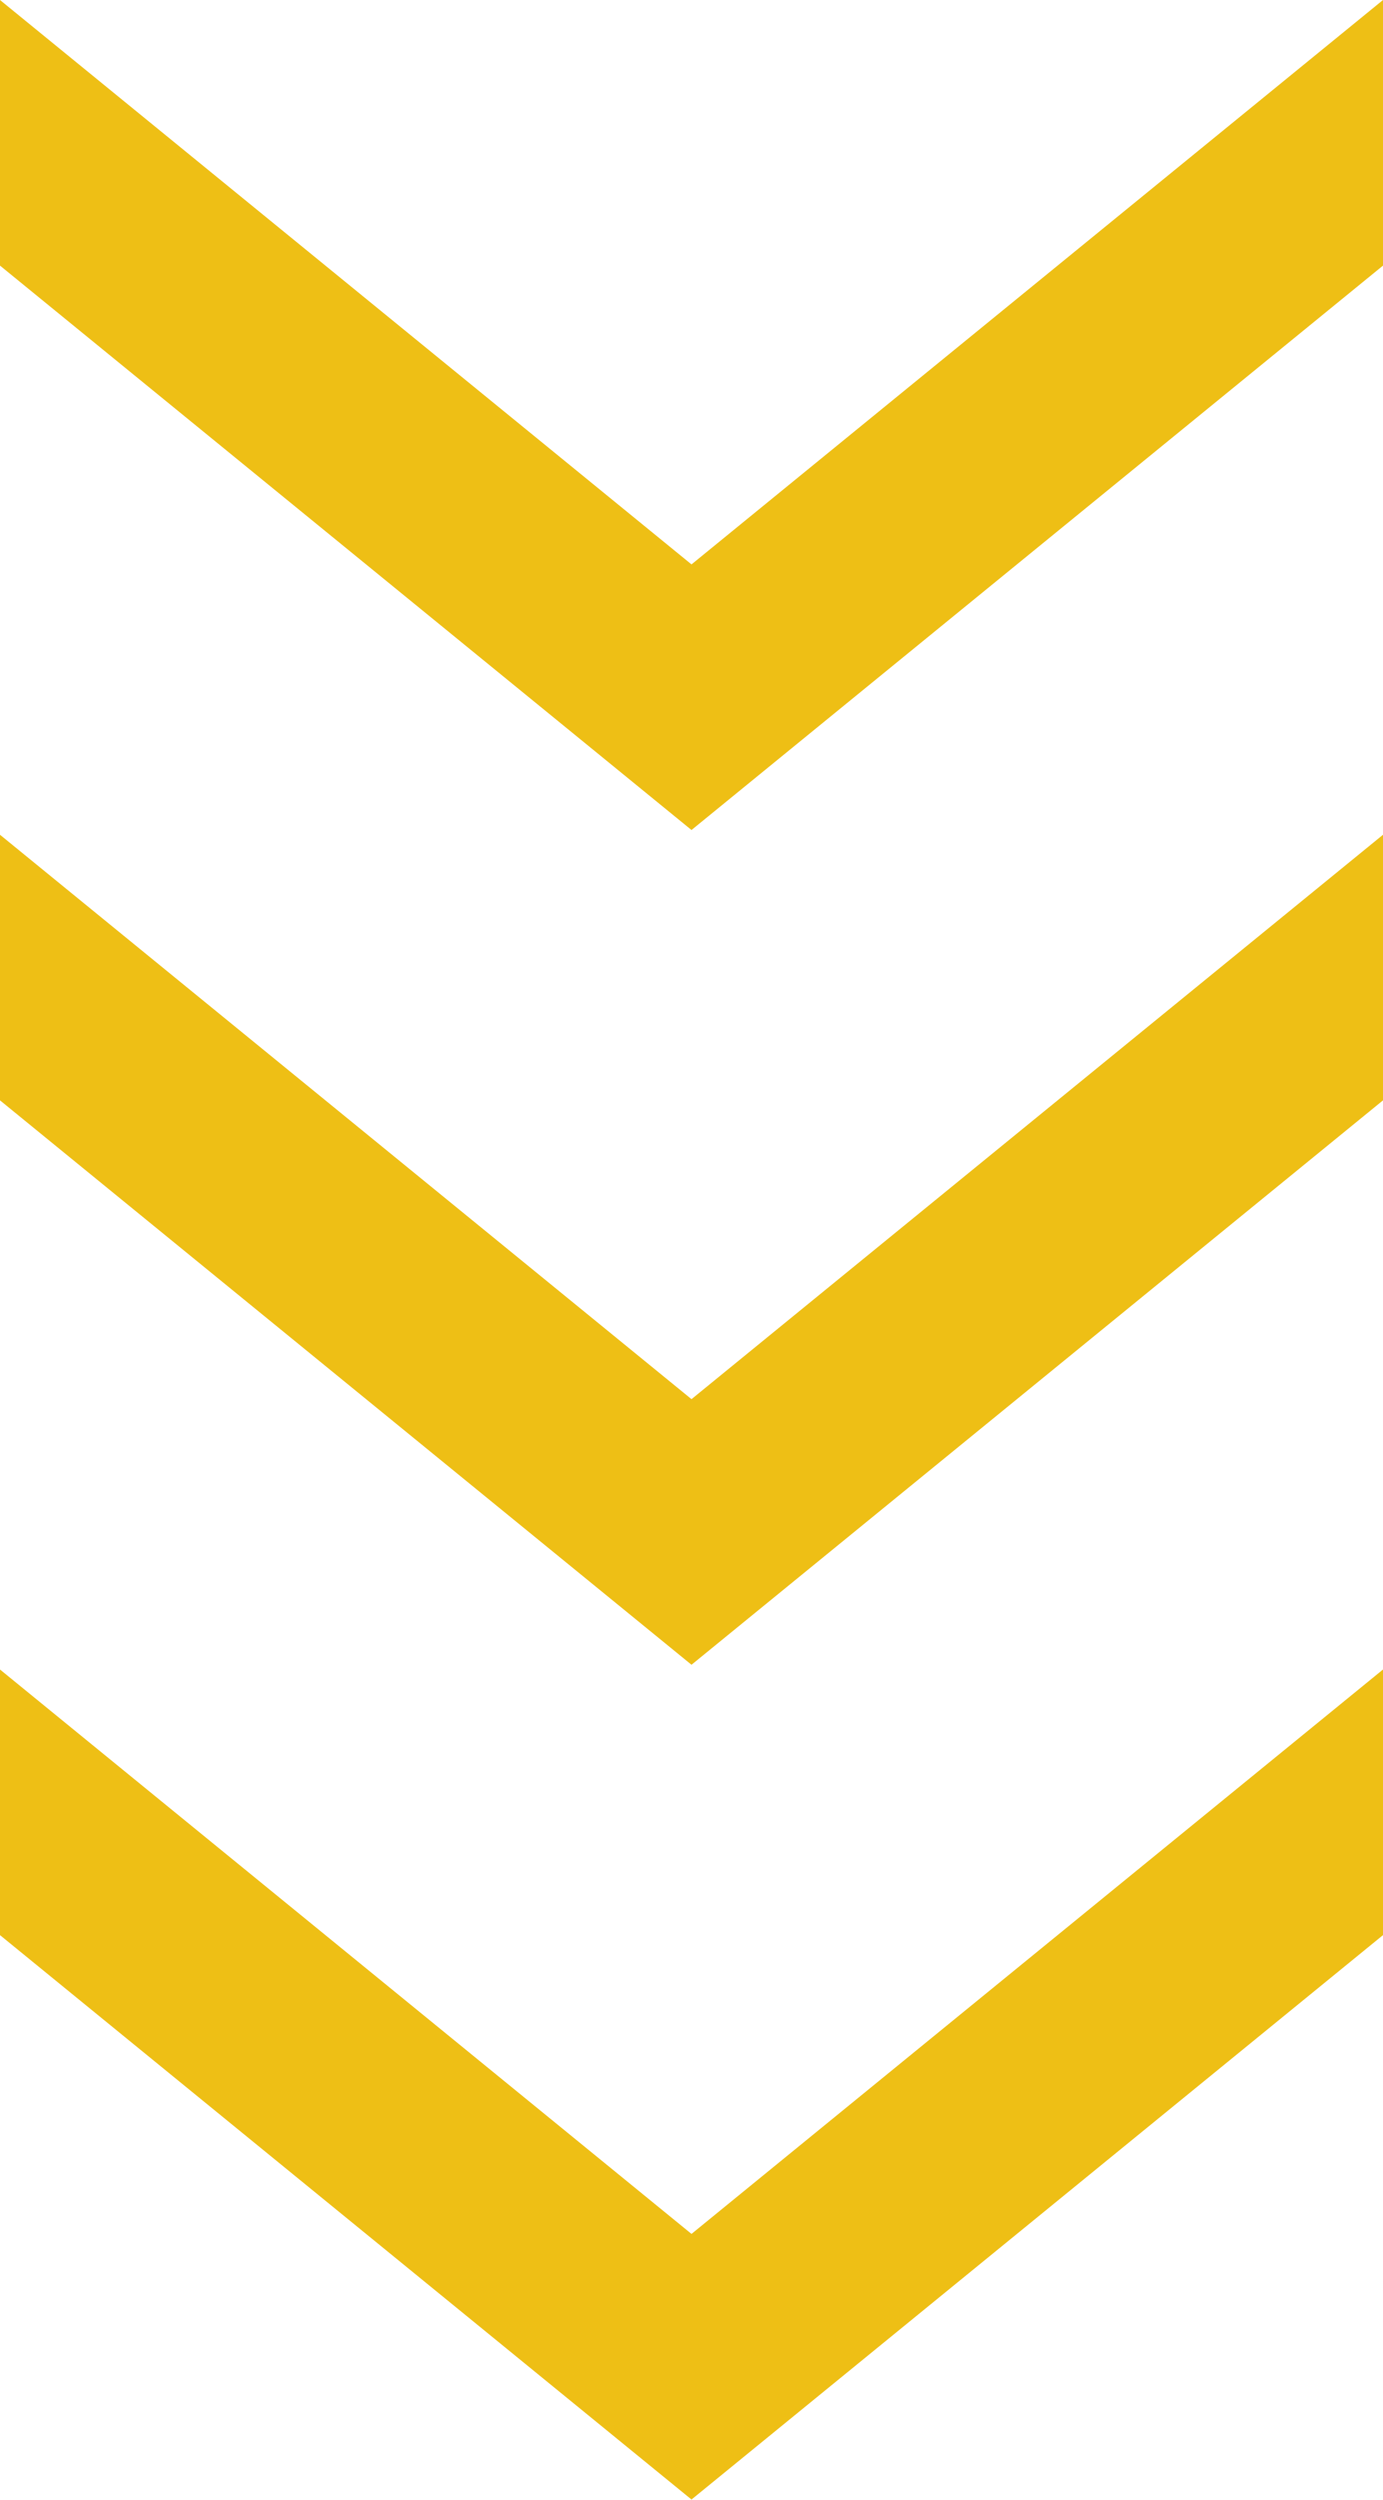
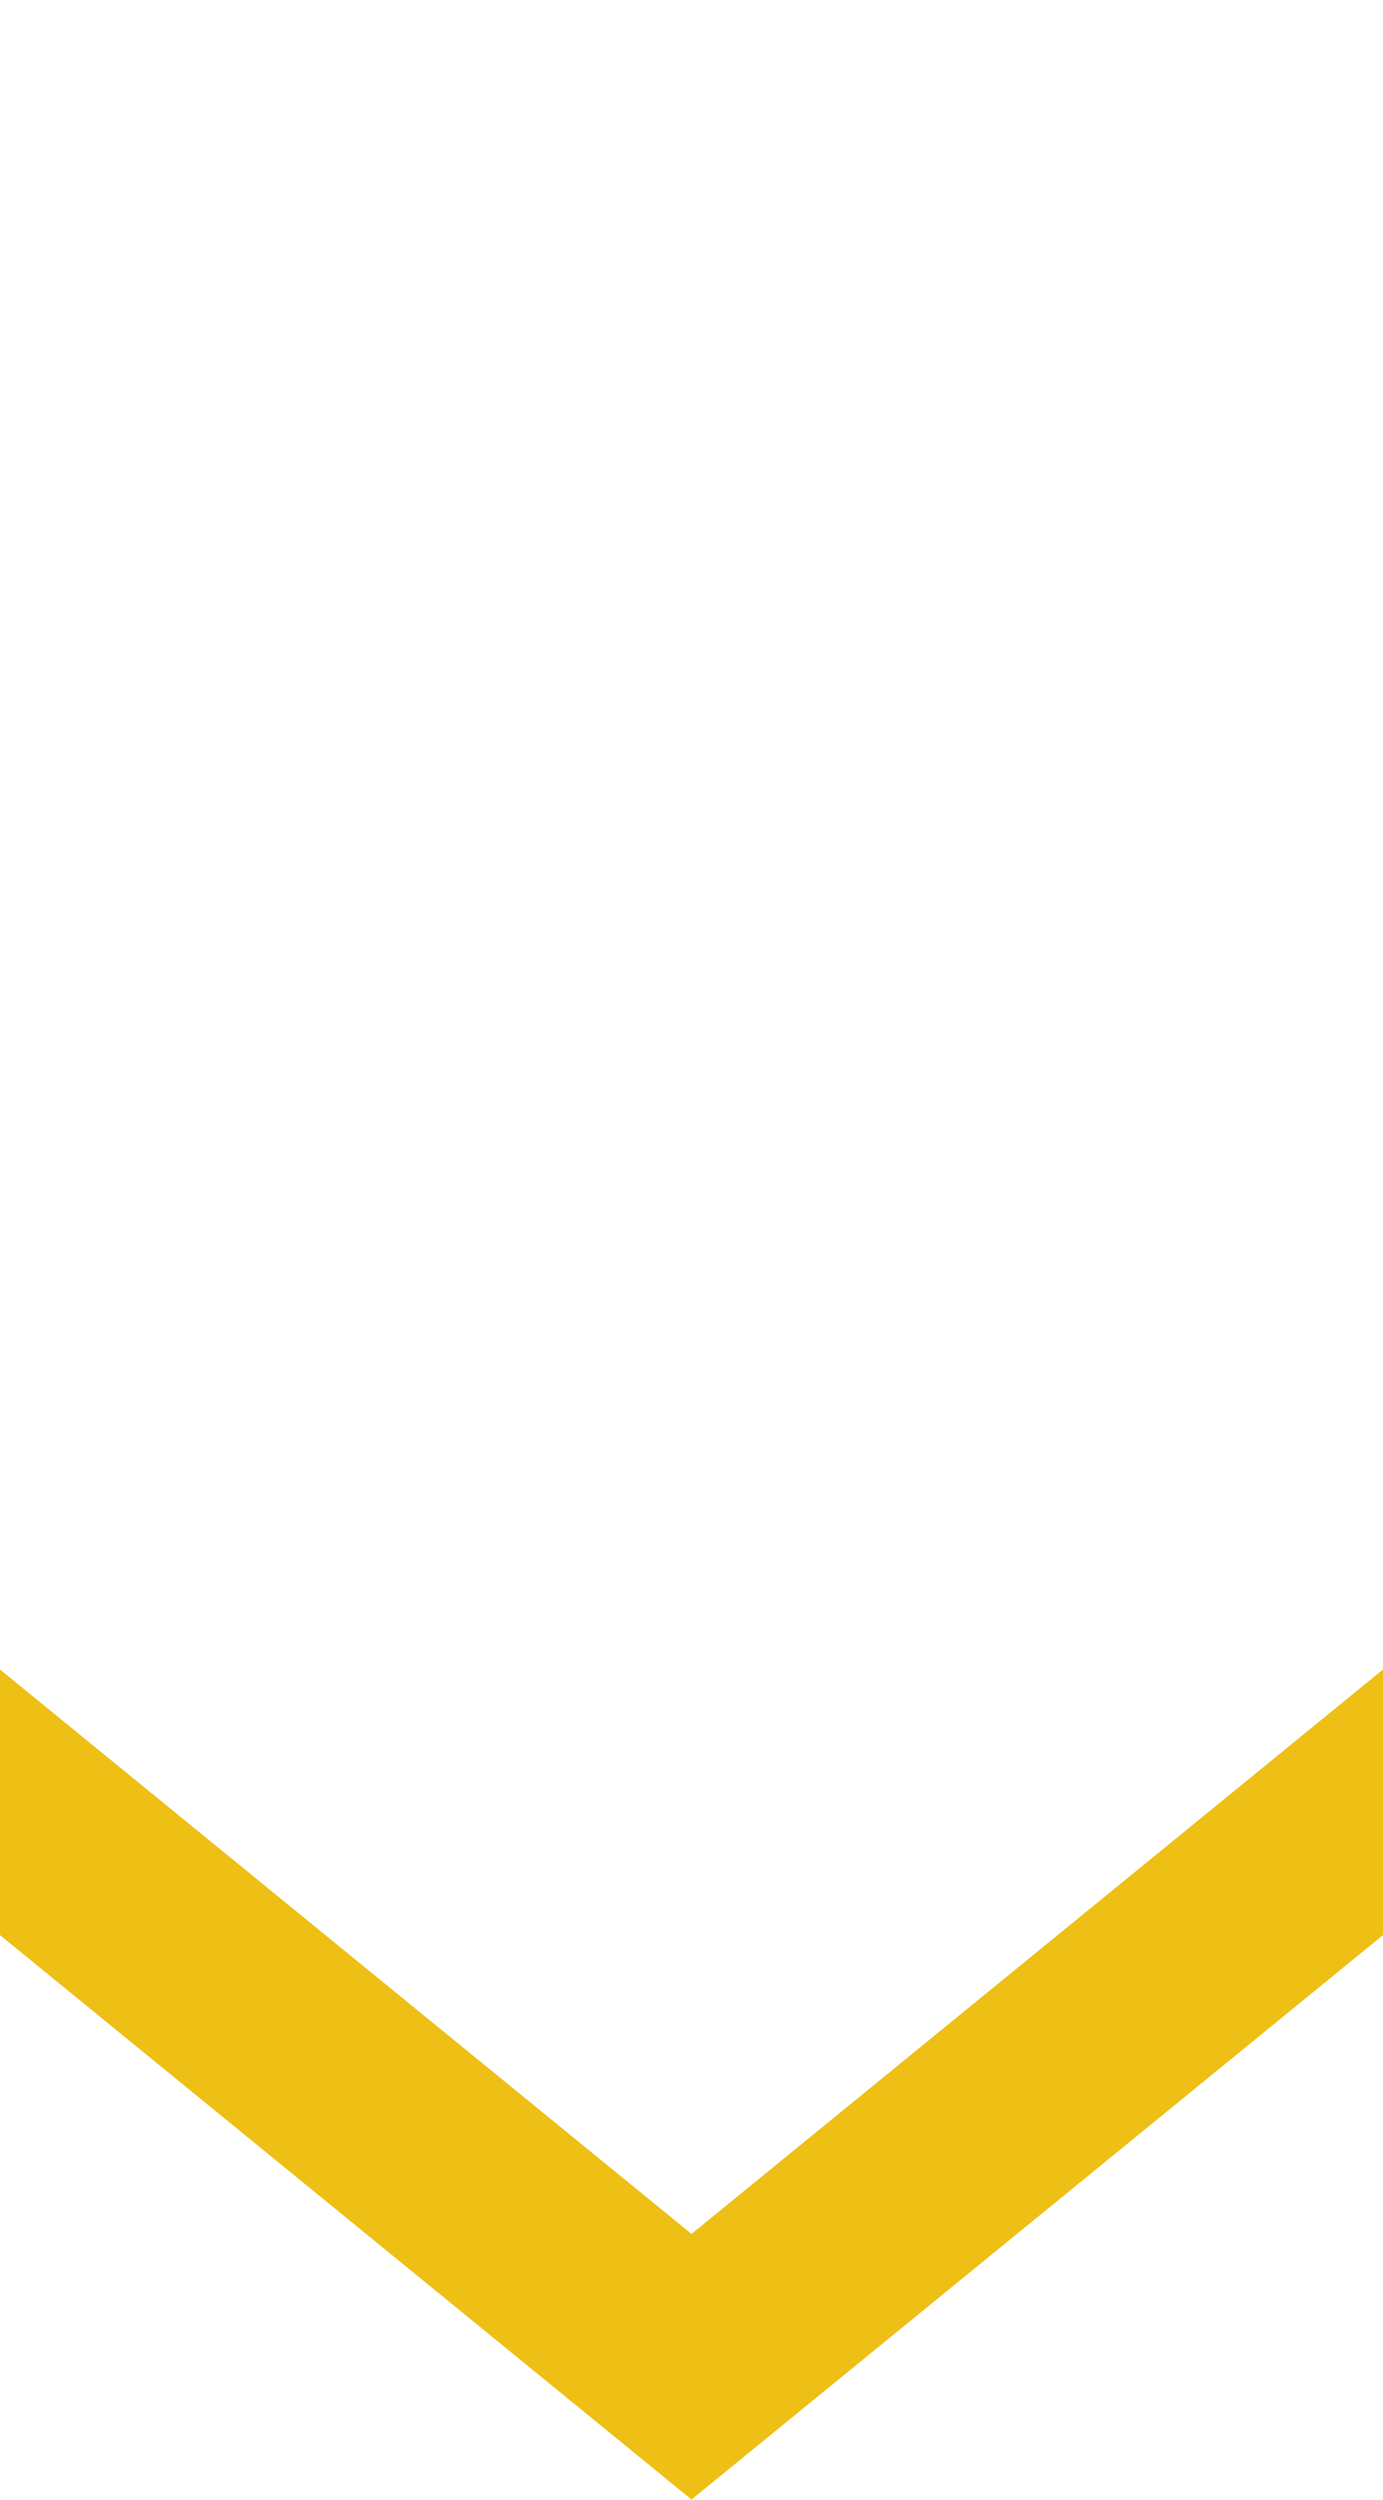
<svg xmlns="http://www.w3.org/2000/svg" width="140" height="253" viewBox="0 0 140 253" fill="none">
-   <path d="M70 57.12L0 0V26.88L70 84L140 26.88V0L70 57.12Z" fill="#EEBF15" />
-   <path d="M70 141.6L0 84.48V111.36L70 168.48L140 111.36V84.48L70 141.6Z" fill="#EEBF15" />
  <path d="M70 226.08L0 168.96V195.84L70 252.96L140 195.84V168.96L70 226.08Z" fill="#EEBF15" />
</svg>